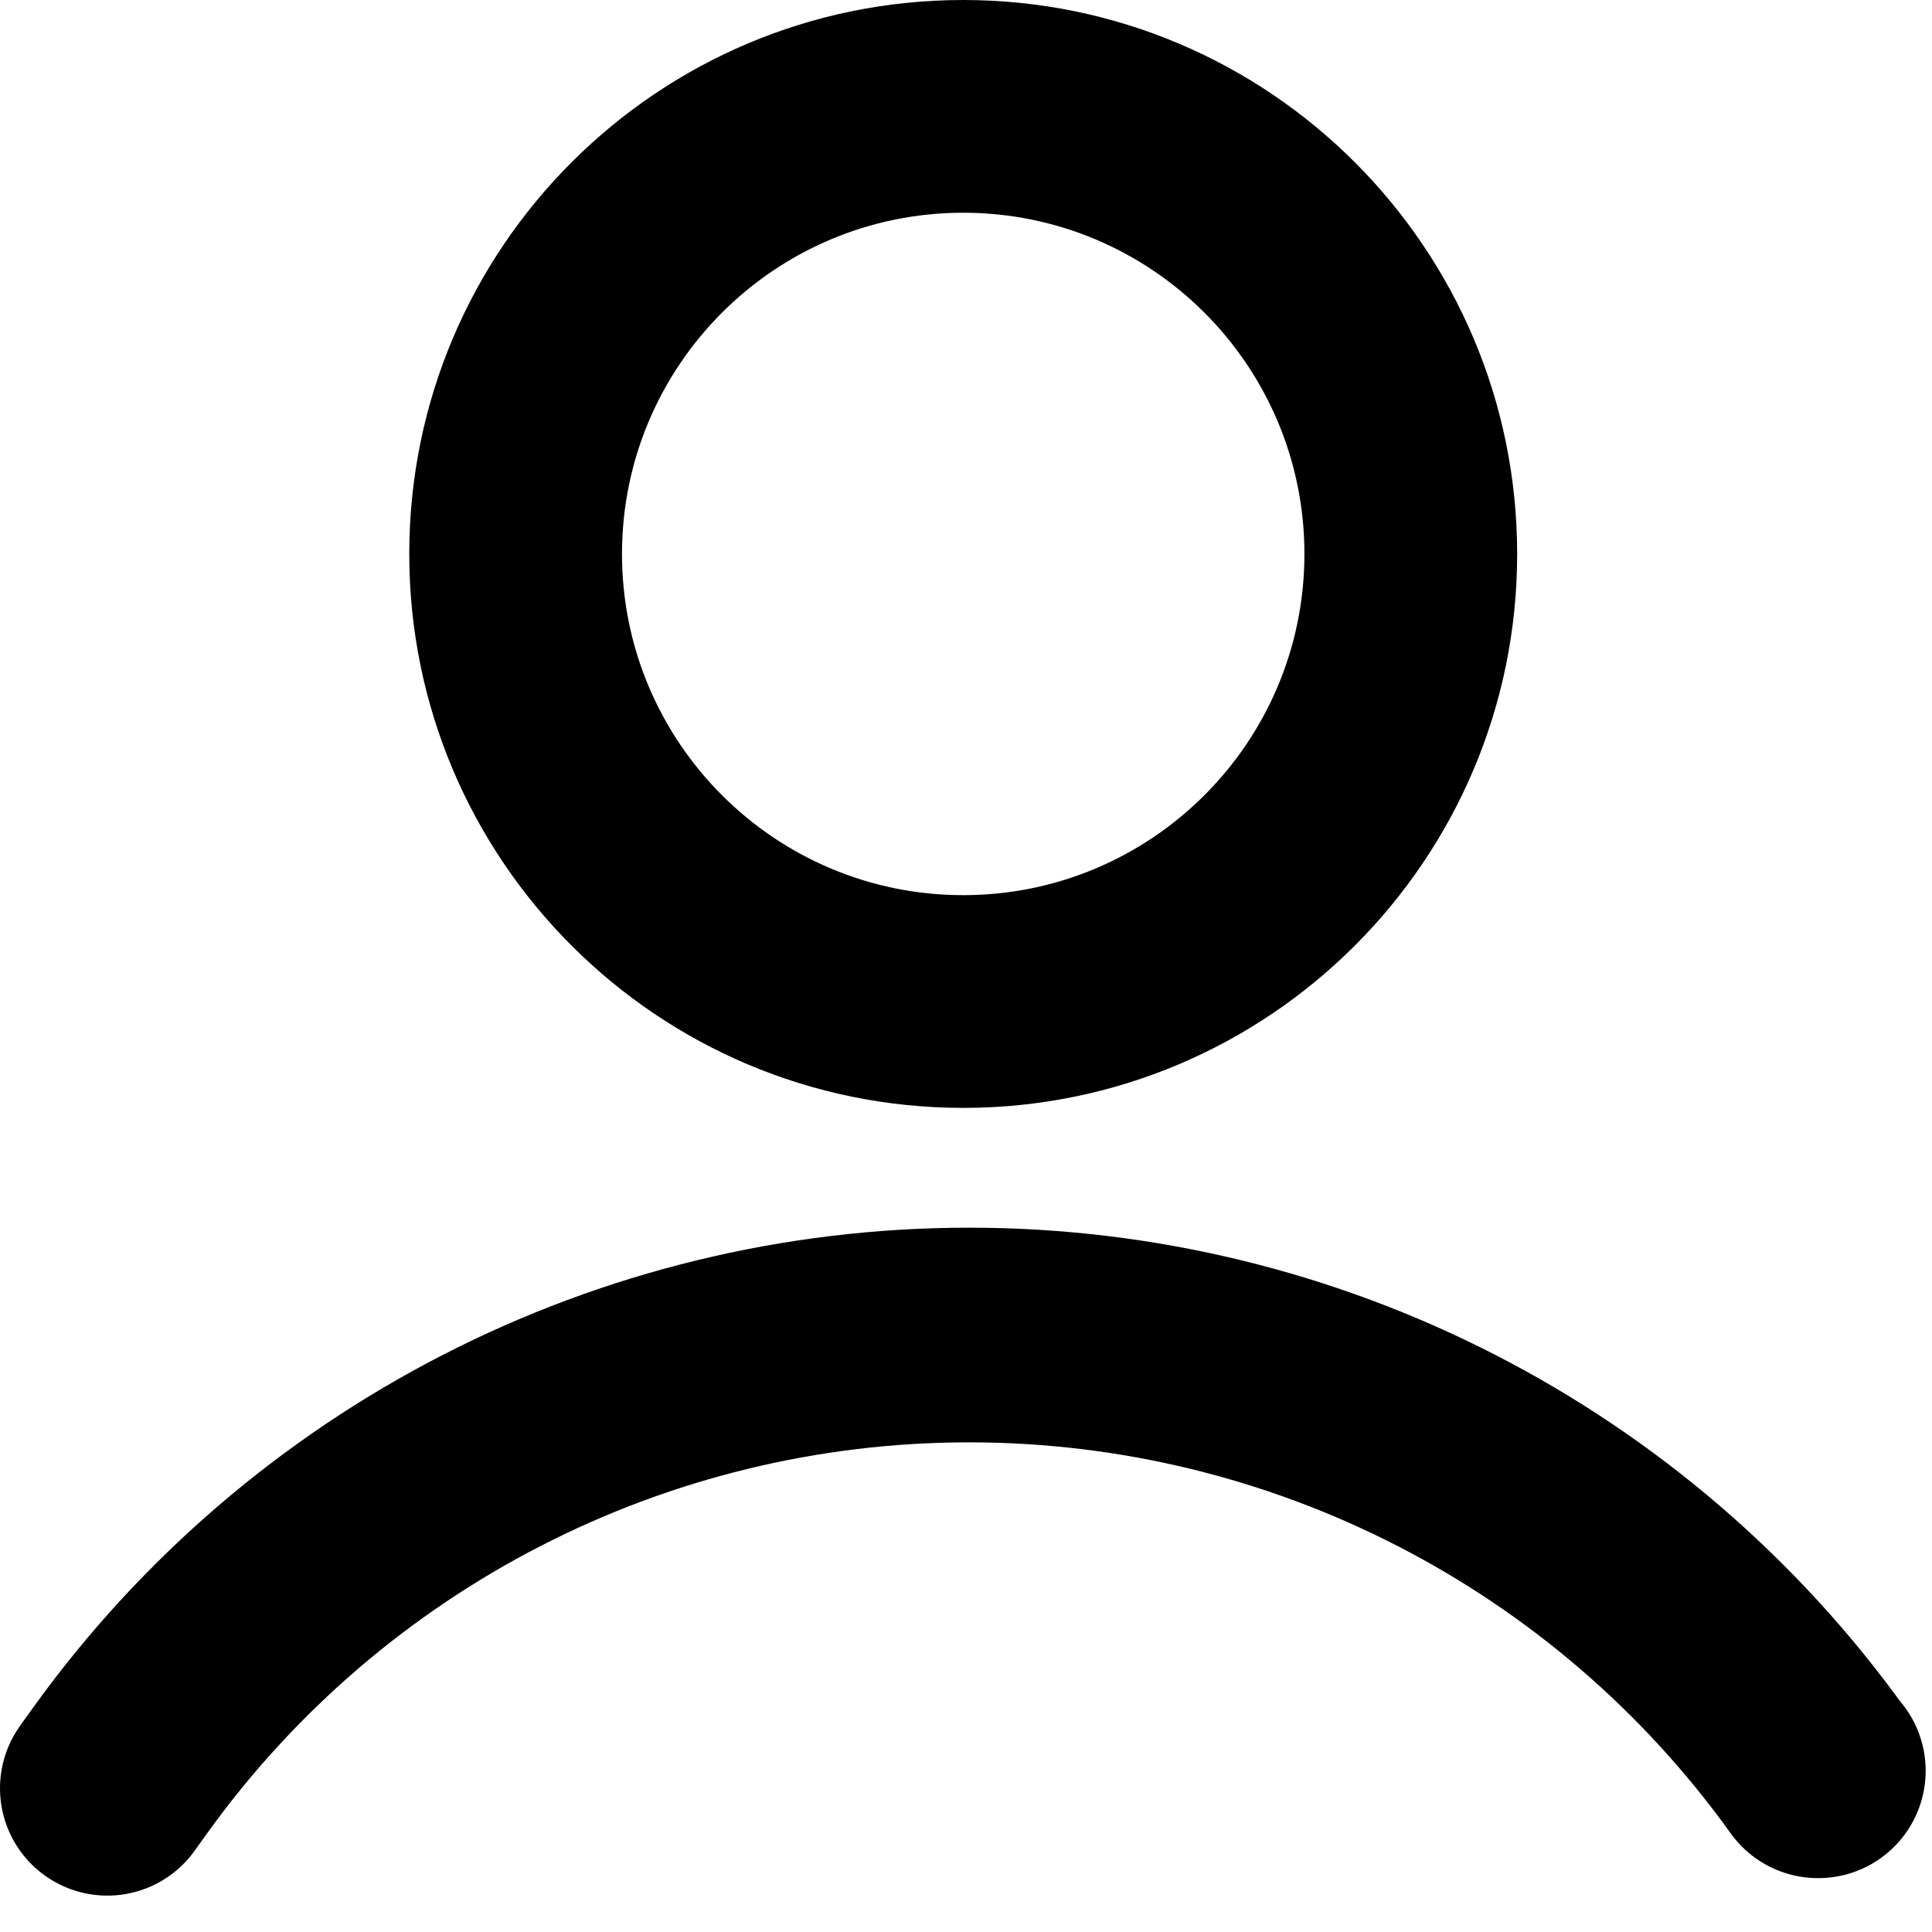
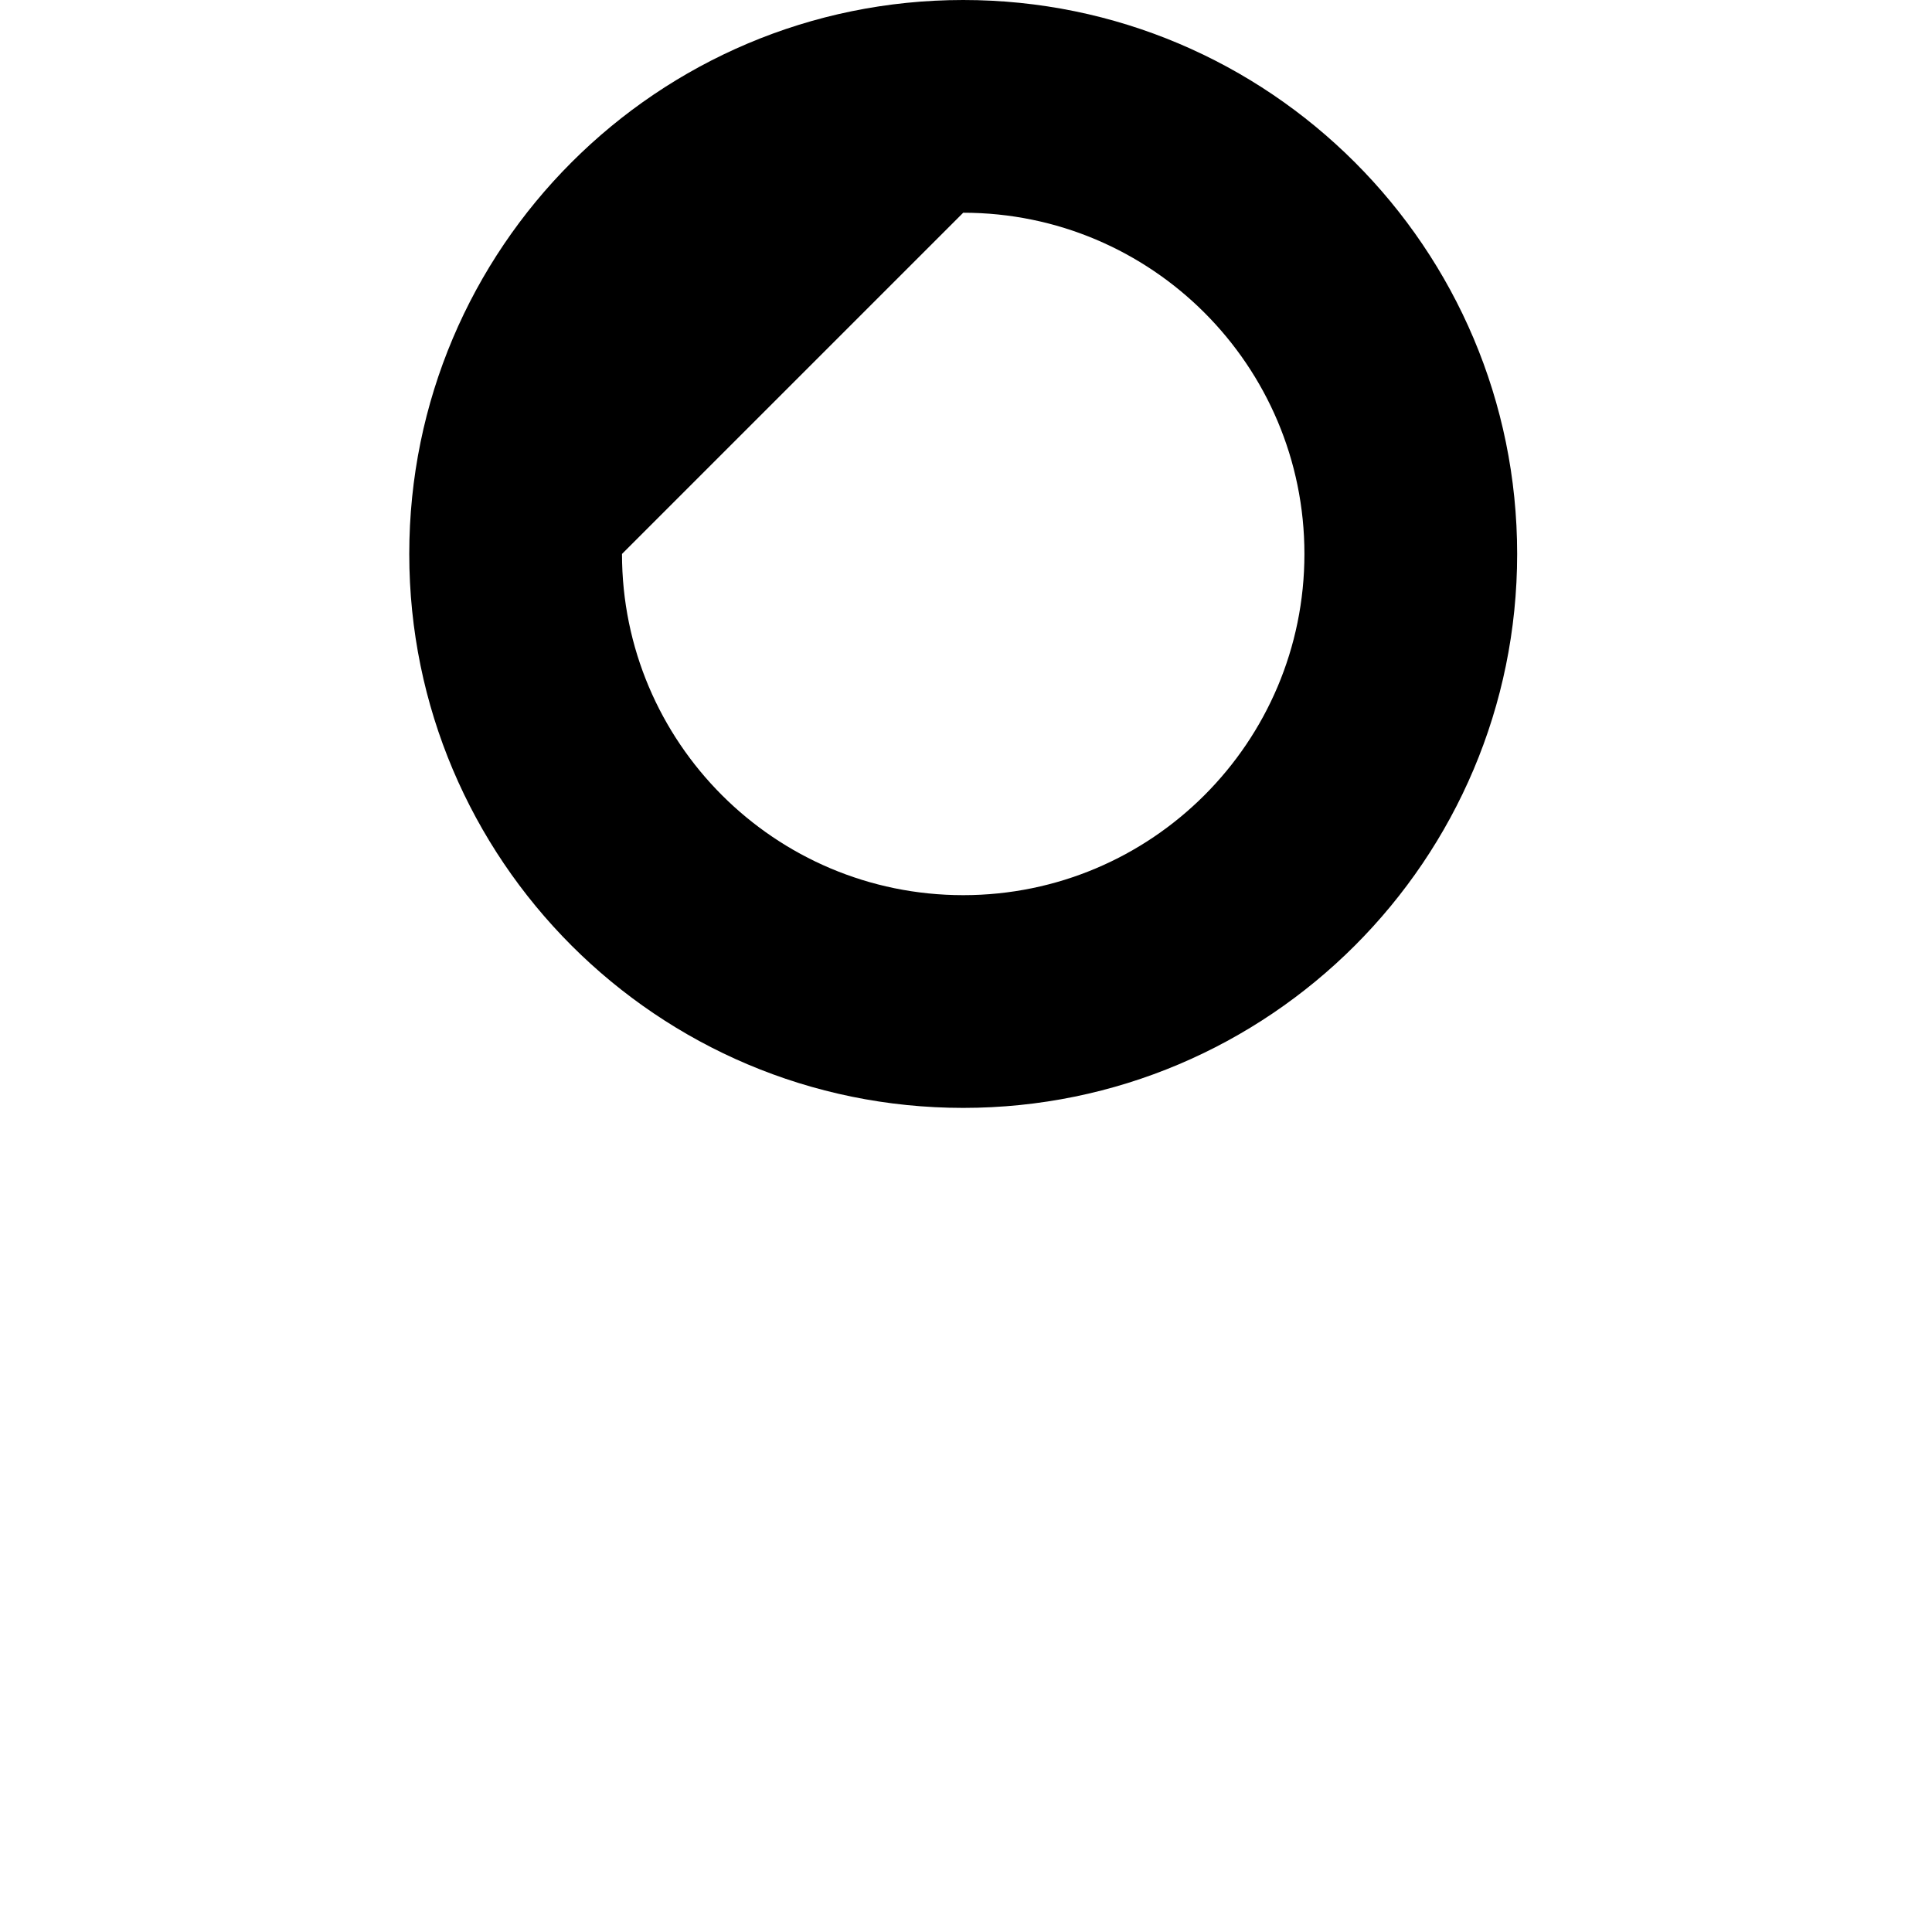
<svg xmlns="http://www.w3.org/2000/svg" width="18" height="18" viewBox="0 0 18 18" fill="none">
  <g id="Group">
    <g id="Group_2">
      <g id="Group_3">
        <g id="Group_4">
-           <path id="Vector" d="M1 16.661C1 16.661 1.04 16.605 1.117 16.498C2.948 13.95 5.892 12.438 9.029 12.438C12.166 12.438 15.11 13.95 16.937 16.498H16.941" stroke="black" stroke-width="2" stroke-miterlimit="1.5" stroke-linecap="round" stroke-linejoin="round" />
-         </g>
+           </g>
        <g id="Group_5">
-           <path id="Vector_2" fill-rule="evenodd" clip-rule="evenodd" d="M8.974 0C11.823 0 14.135 2.312 14.135 5.161C14.135 8.01 11.823 10.322 8.974 10.322C6.125 10.322 3.813 8.01 3.813 5.161C3.813 2.312 6.125 0 8.974 0ZM8.974 1.982C10.729 1.982 12.153 3.406 12.153 5.161C12.153 6.916 10.729 8.34 8.974 8.34C7.219 8.34 5.795 6.916 5.795 5.161C5.795 3.406 7.219 1.982 8.974 1.982Z" fill="black" />
+           <path id="Vector_2" fill-rule="evenodd" clip-rule="evenodd" d="M8.974 0C11.823 0 14.135 2.312 14.135 5.161C14.135 8.01 11.823 10.322 8.974 10.322C6.125 10.322 3.813 8.01 3.813 5.161C3.813 2.312 6.125 0 8.974 0ZM8.974 1.982C10.729 1.982 12.153 3.406 12.153 5.161C12.153 6.916 10.729 8.34 8.974 8.34C7.219 8.34 5.795 6.916 5.795 5.161Z" fill="black" />
        </g>
      </g>
    </g>
  </g>
</svg>